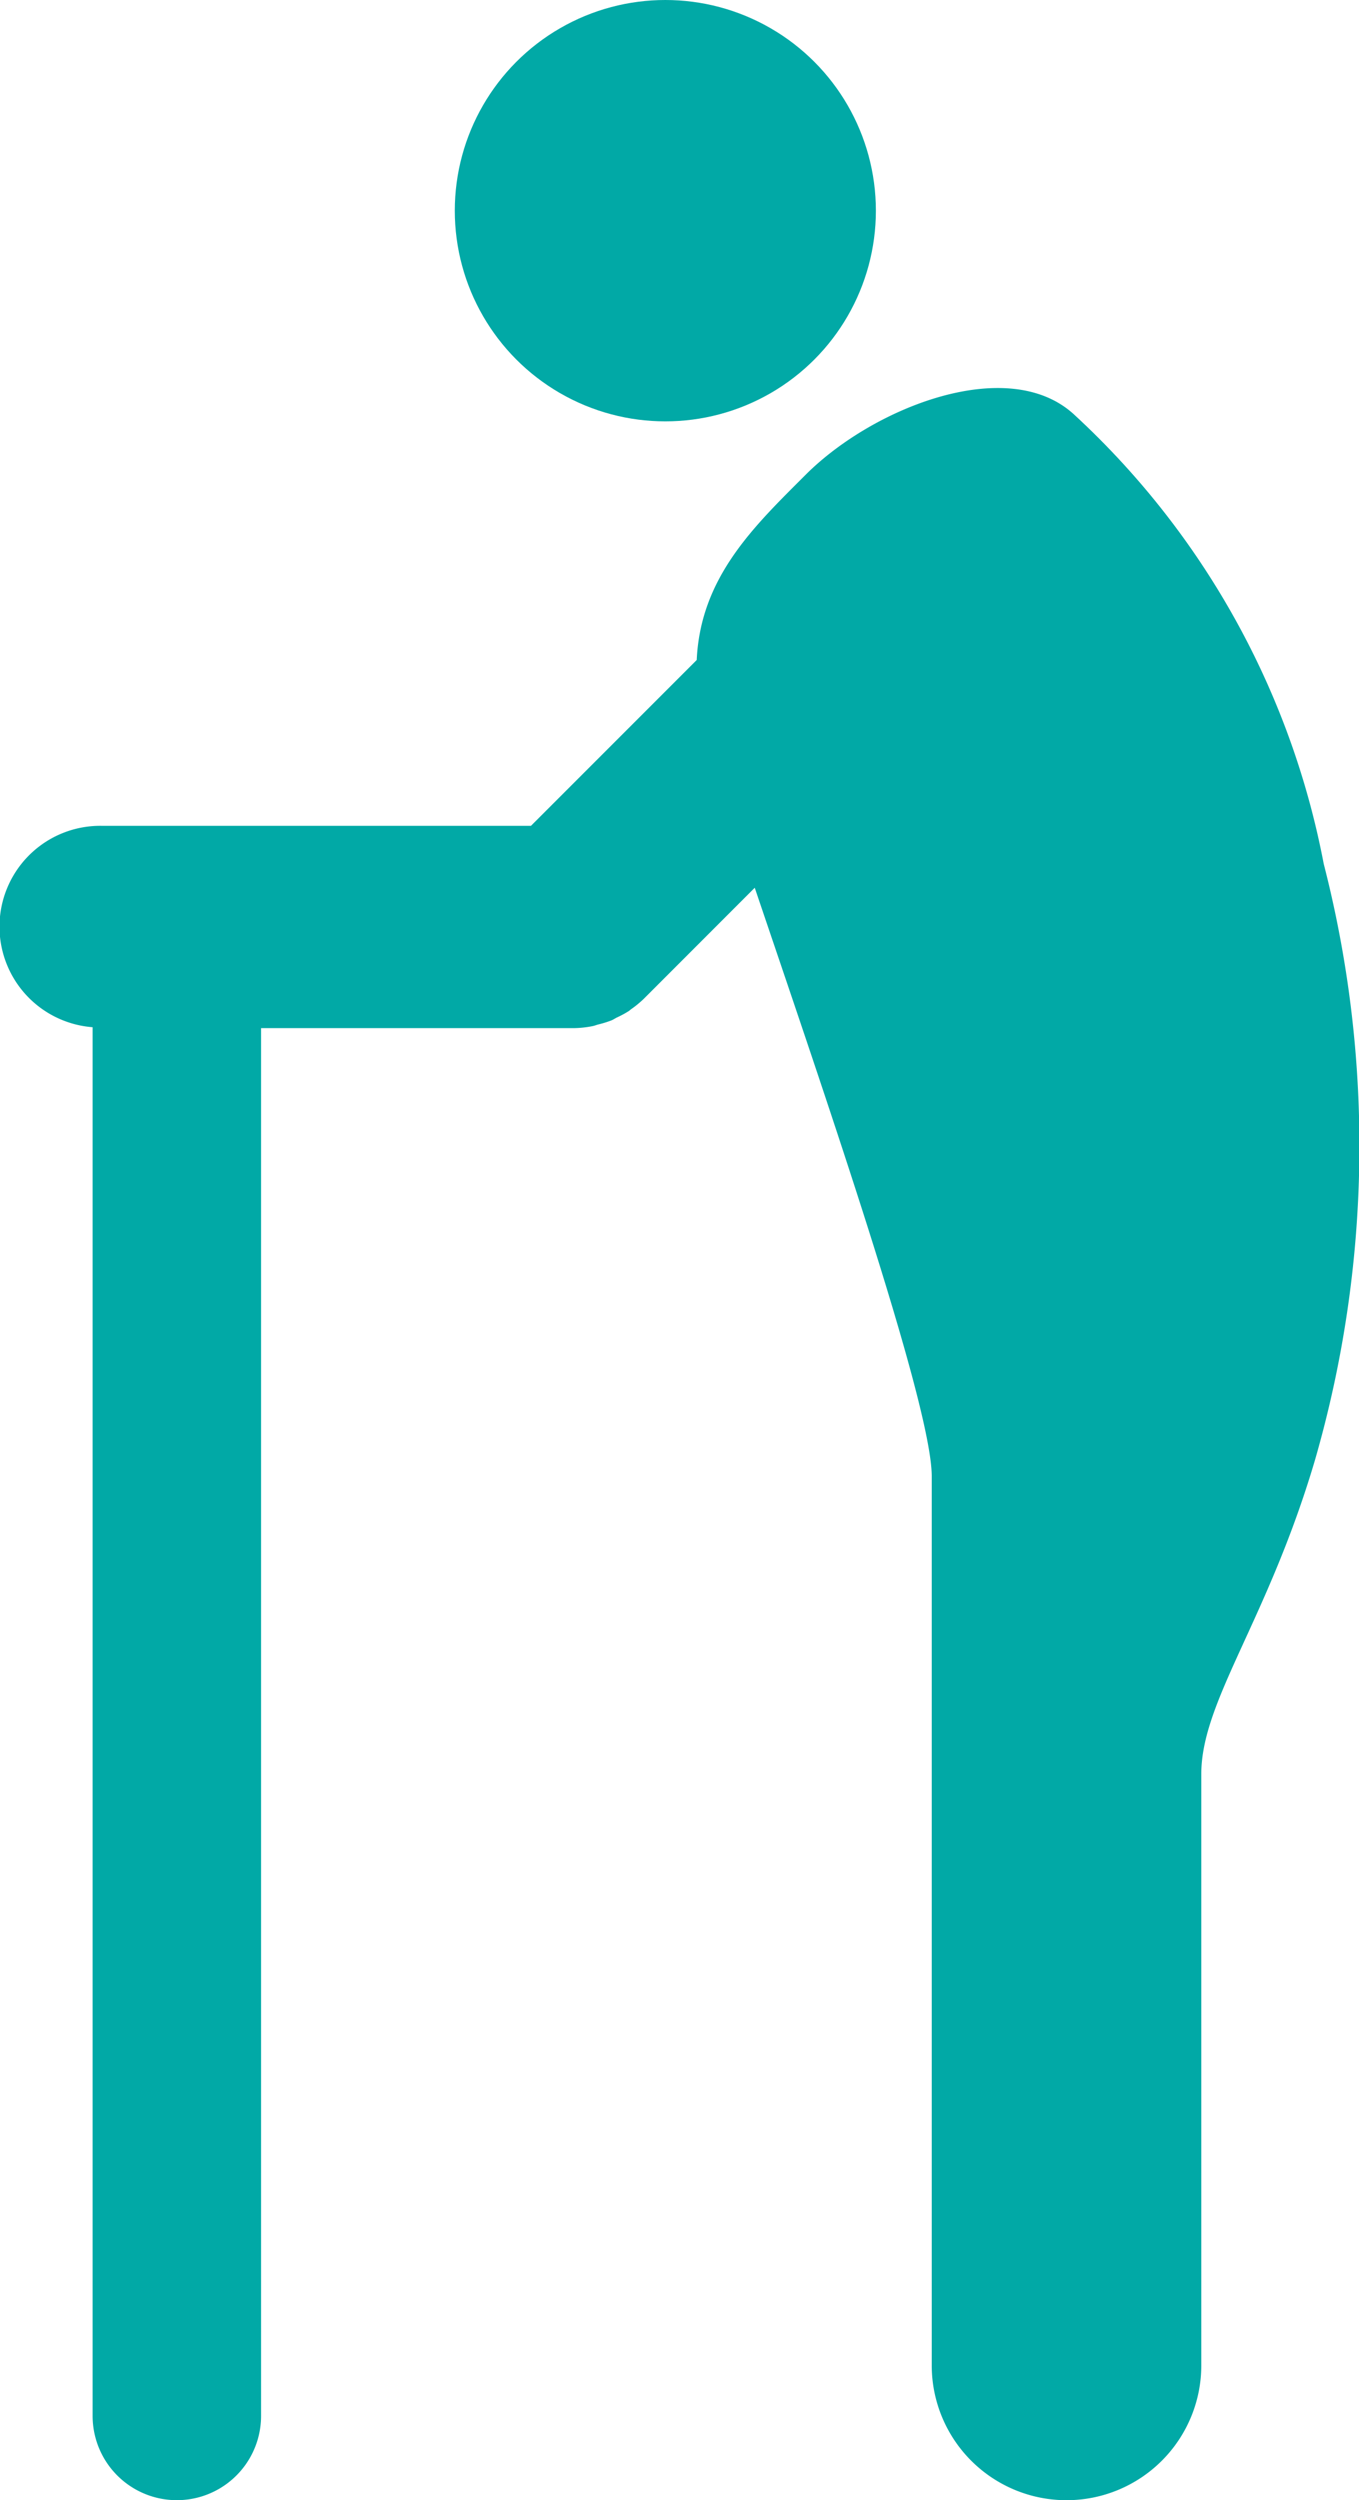
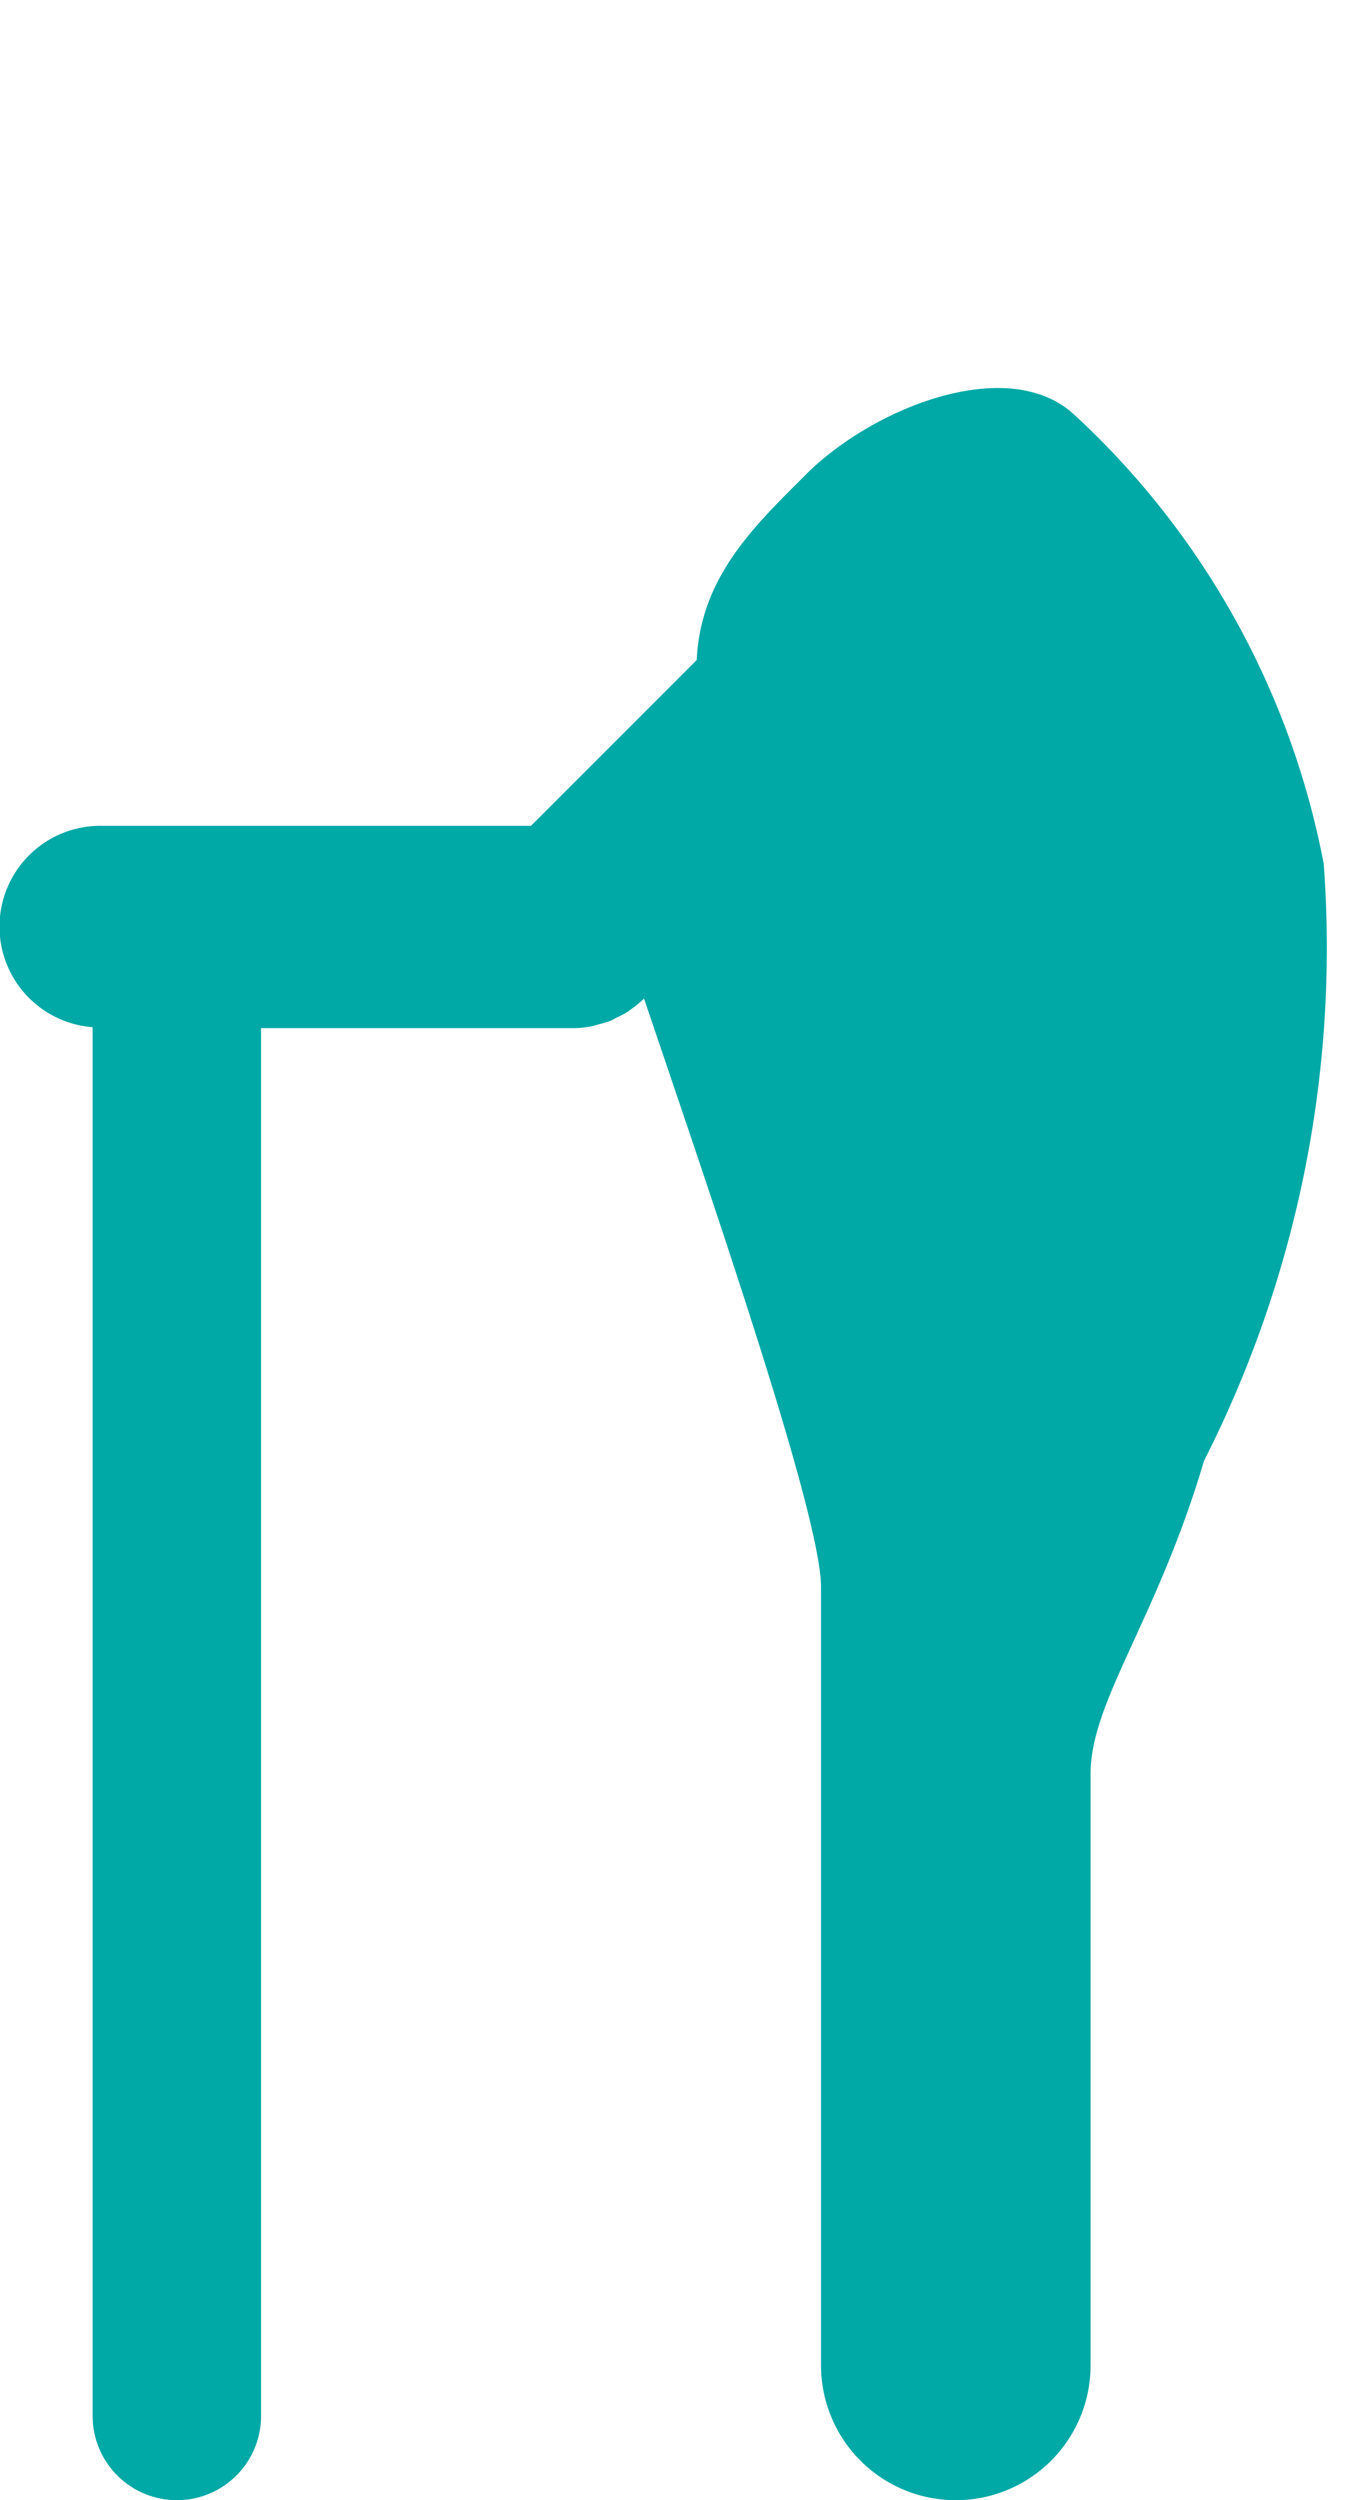
<svg xmlns="http://www.w3.org/2000/svg" width="27.542" height="50.648" viewBox="0 0 27.542 50.648">
  <g id="グループ化_203" data-name="グループ化 203" transform="translate(-4003 -4343.5)">
    <g id="グループ化_167" data-name="グループ化 167" transform="translate(4003 4343.5)">
-       <path id="パス_20" data-name="パス 20" d="M49.151,27.227a16.591,16.591,0,0,0-5.064-9.106c-1.336-1.221-4.068-.142-5.434,1.223-1.043,1.043-2.132,2.073-2.209,3.754l-3.359,3.359H24.372a2.043,2.043,0,0,0-.171,4.08V58.669a1.707,1.707,0,0,0,3.414,0V30.556h6.318a2.068,2.068,0,0,0,.4-.041c.041-.008.078-.024.117-.034a2.134,2.134,0,0,0,.268-.083c.036-.016.068-.037.1-.054a2.072,2.072,0,0,0,.252-.136c.014-.009.026-.022.039-.032a2.077,2.077,0,0,0,.267-.219l2.244-2.245c1.39,4.108,3.587,10.468,3.587,11.922V57.645a2.731,2.731,0,0,0,5.463,0V45.666c0-1.48,1.338-3.1,2.3-6.347A22.942,22.942,0,0,0,49.151,27.227Z" transform="translate(-22.324 -9.728)" fill="#01a9a6" />
-       <ellipse id="楕円形_25" data-name="楕円形 25" cx="4.267" cy="4.268" rx="4.267" ry="4.268" transform="translate(9.217)" fill="#01a9a6" />
+       <path id="パス_20" data-name="パス 20" d="M49.151,27.227a16.591,16.591,0,0,0-5.064-9.106c-1.336-1.221-4.068-.142-5.434,1.223-1.043,1.043-2.132,2.073-2.209,3.754l-3.359,3.359H24.372a2.043,2.043,0,0,0-.171,4.08V58.669a1.707,1.707,0,0,0,3.414,0V30.556h6.318a2.068,2.068,0,0,0,.4-.041c.041-.008.078-.024.117-.034a2.134,2.134,0,0,0,.268-.083c.036-.016.068-.037.1-.054a2.072,2.072,0,0,0,.252-.136c.014-.009.026-.022.039-.032a2.077,2.077,0,0,0,.267-.219c1.39,4.108,3.587,10.468,3.587,11.922V57.645a2.731,2.731,0,0,0,5.463,0V45.666c0-1.48,1.338-3.1,2.3-6.347A22.942,22.942,0,0,0,49.151,27.227Z" transform="translate(-22.324 -9.728)" fill="#01a9a6" />
    </g>
  </g>
</svg>